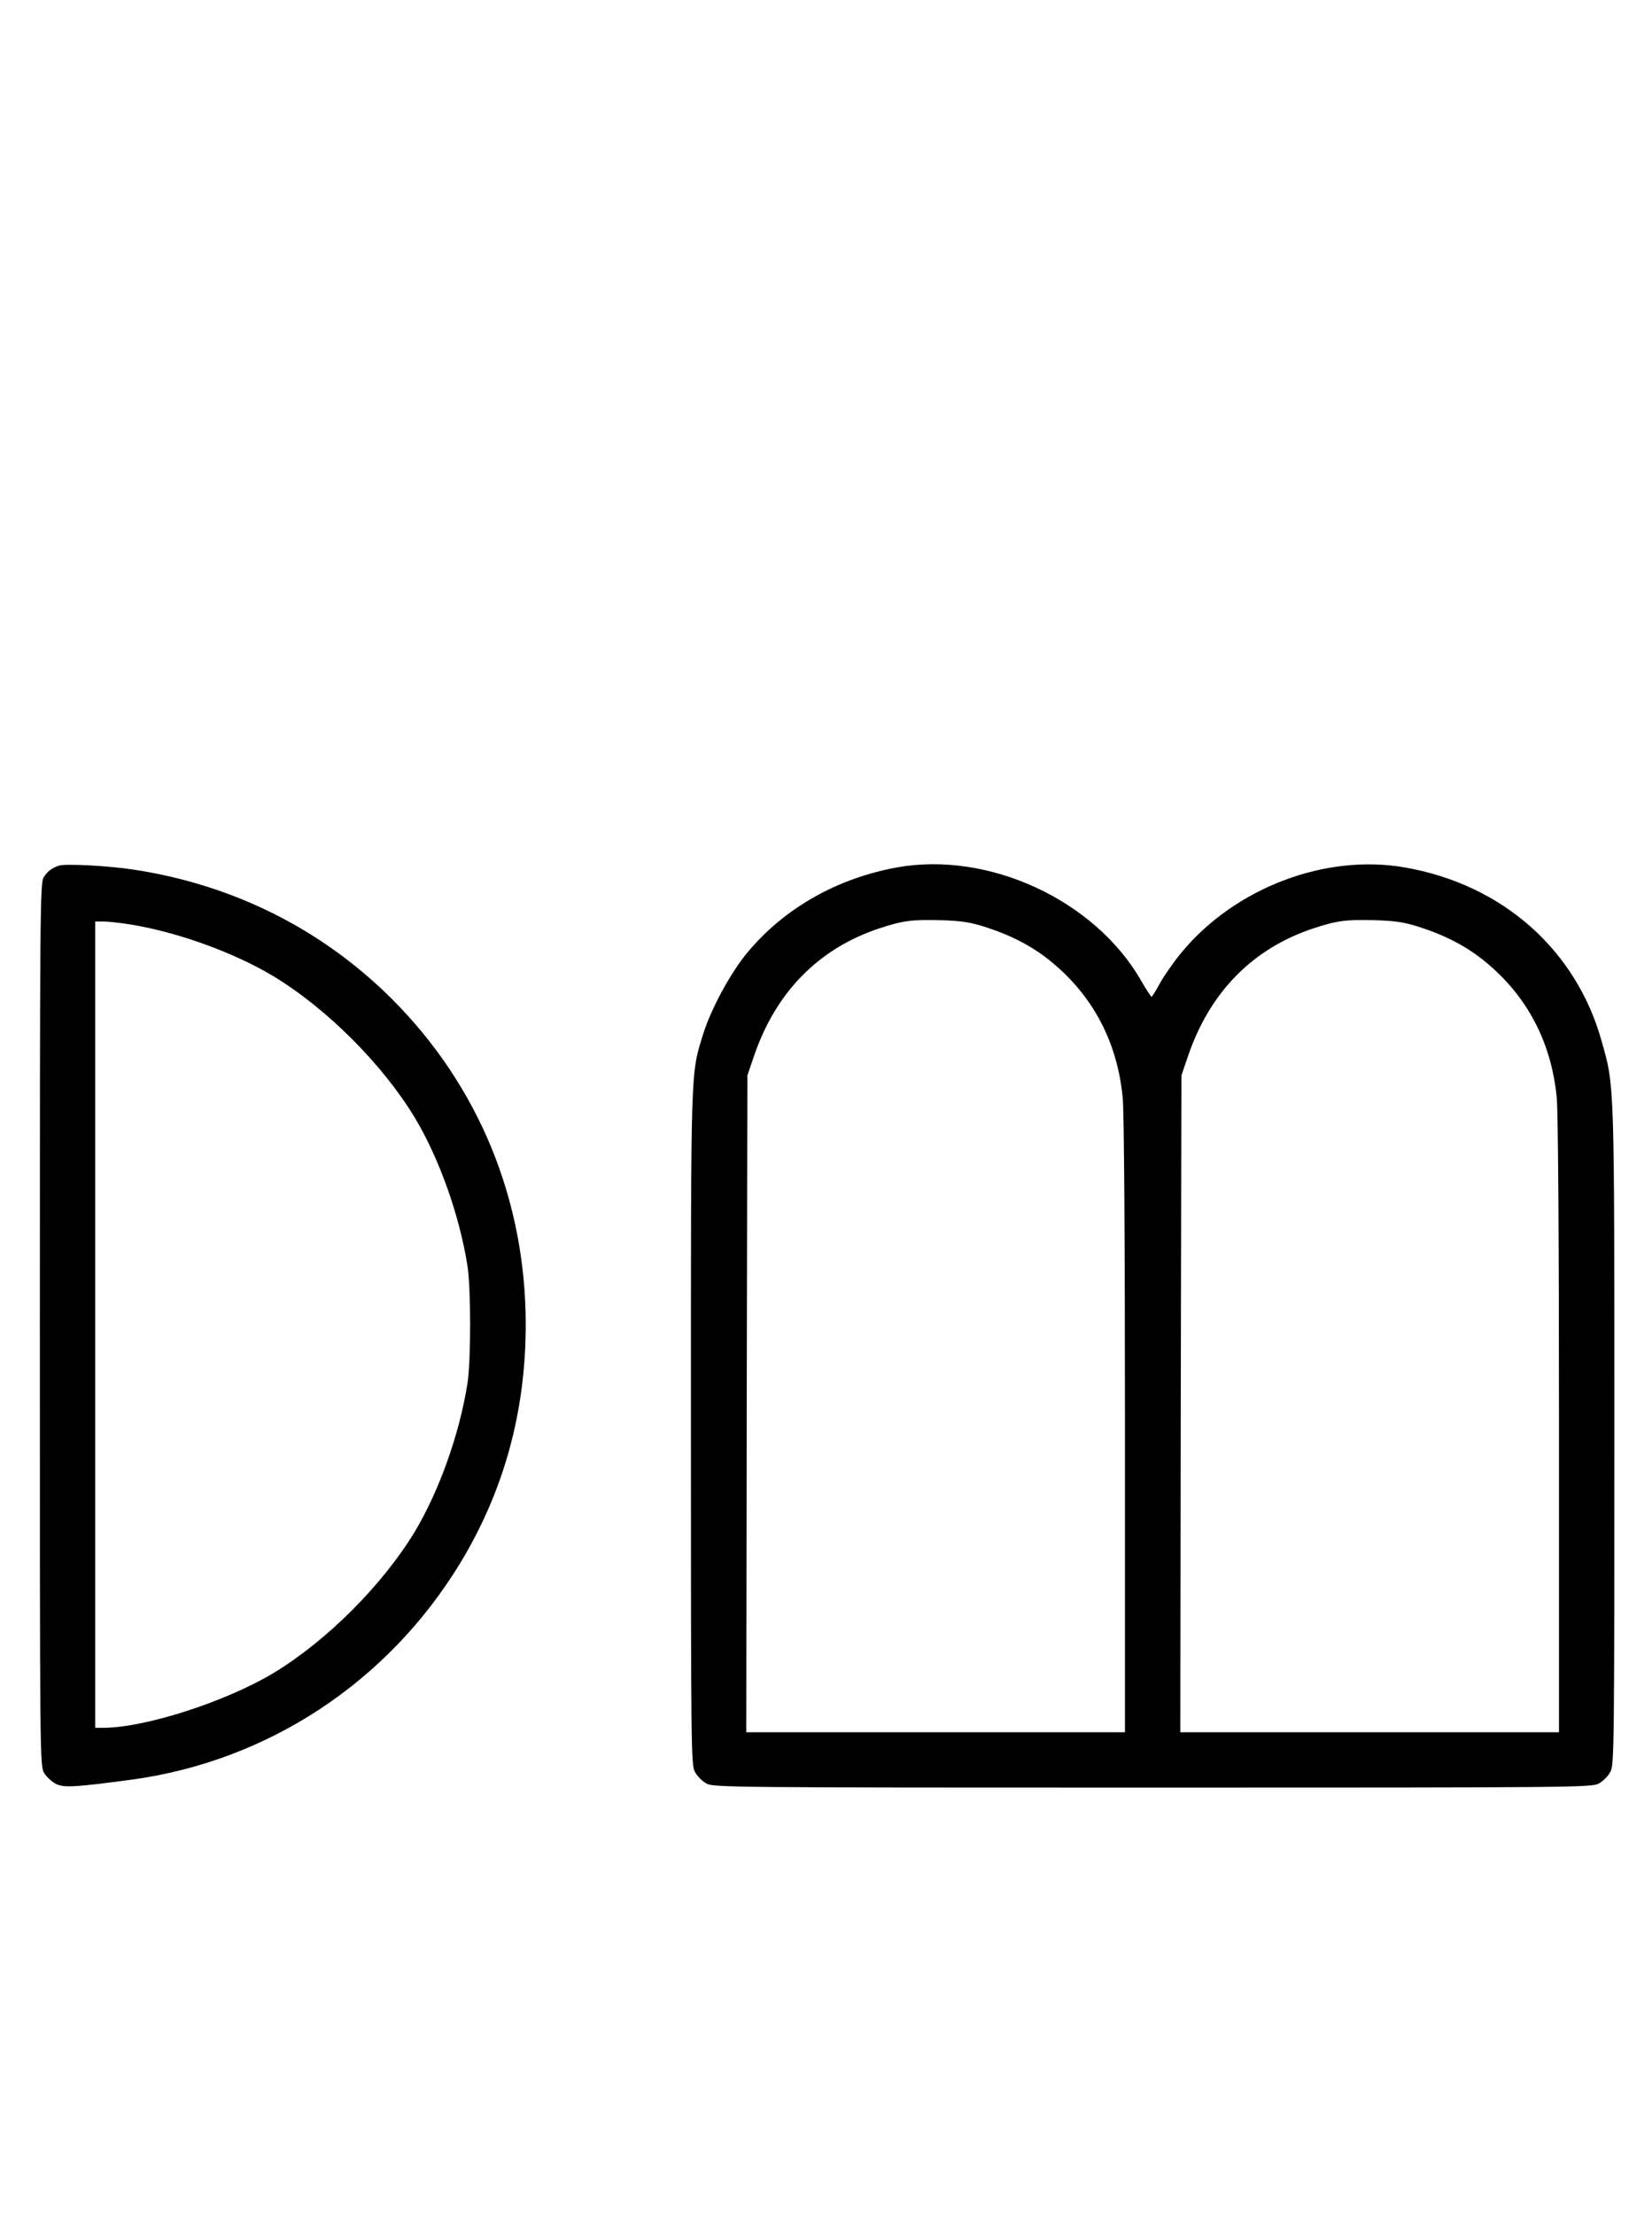
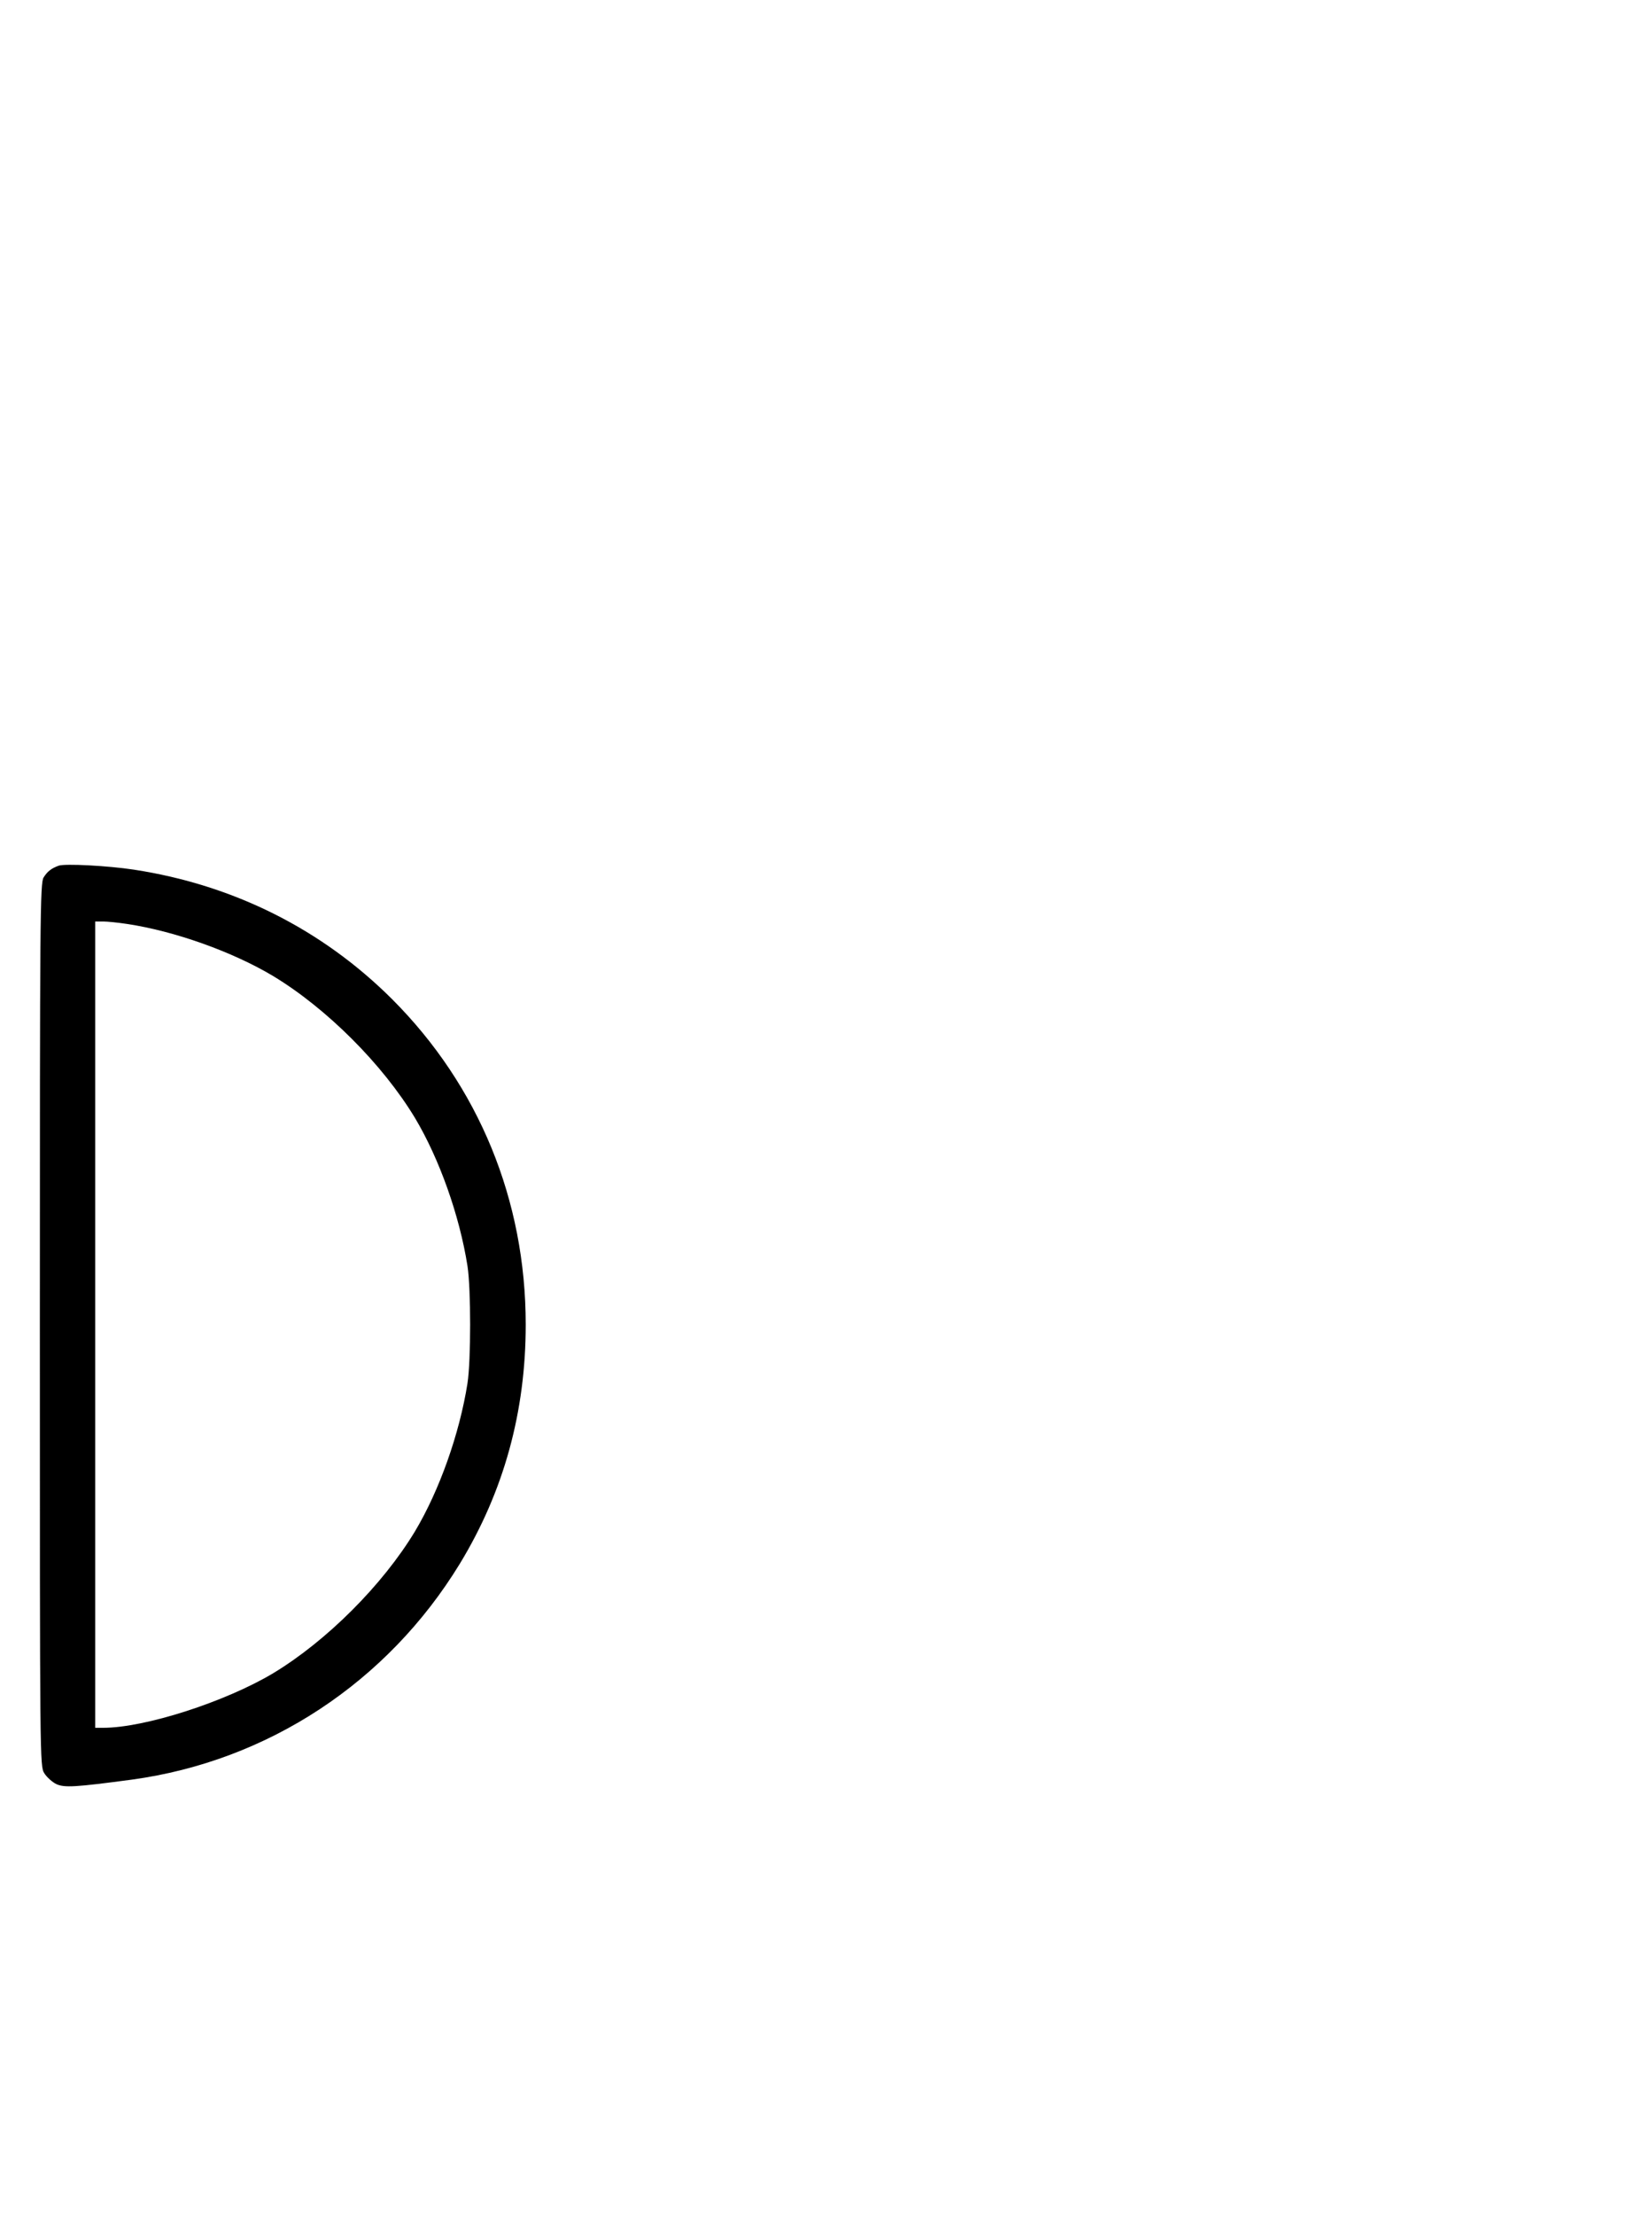
<svg xmlns="http://www.w3.org/2000/svg" version="1.0" width="746pt" height="1000pt" viewBox="0 0 746 1000" preserveAspectRatio="xMidYMid meet">
  <g transform="translate(0,1000) scale(0.1,-0.1)" fill="#000000" stroke="none">
    <path d="M265 6092 c-33 -12 -51 -26 -68 -53 -16 -24 -17 -178 -17 -2019 0 -1982 0 -1993 20 -2025 11 -18 36 -40 54 -49 37 -17 86 -14 341 20 615 84 1154 439 1481 974 199 327 298 686 298 1080 0 562 -212 1078 -604 1470 -316 315 -715 515 -1165 584 -118 18 -312 28 -340 18z m308 -263 c215 -32 478 -126 660 -235 242 -146 495 -399 641 -641 110 -184 201 -440 237 -668 16 -103 16 -427 0 -530 -36 -228 -127 -484 -237 -668 -146 -242 -399 -495 -641 -641 -216 -129 -579 -246 -767 -246 l-36 0 0 1820 0 1820 36 0 c19 0 68 -5 107 -11z" />
-     <path d="M4050 6084 c-270 -49 -508 -184 -674 -383 -76 -91 -164 -253 -200 -367 -58 -188 -56 -123 -56 -1779 0 -1453 1 -1522 18 -1554 10 -19 34 -43 53 -53 32 -17 115 -18 2014 -18 1899 0 1982 1 2014 18 19 10 43 34 53 53 17 32 18 99 18 1513 0 1606 1 1578 -56 1781 -115 417 -449 712 -890 789 -359 63 -766 -92 -1007 -382 -35 -42 -79 -105 -98 -139 -19 -35 -36 -63 -39 -63 -3 1 -24 33 -47 73 -209 364 -689 586 -1103 511z m400 -269 c118 -38 213 -88 294 -154 191 -155 302 -365 326 -618 6 -68 10 -625 10 -1485 l0 -1378 -855 0 -855 0 2 1483 3 1482 29 85 c98 290 292 488 567 579 106 35 147 40 274 37 97 -3 136 -9 205 -31z m1960 0 c118 -38 213 -88 294 -154 191 -155 302 -365 326 -618 6 -68 10 -625 10 -1485 l0 -1378 -855 0 -855 0 2 1483 3 1482 29 85 c98 290 292 488 567 579 106 35 147 40 274 37 97 -3 136 -9 205 -31z" />
  </g>
</svg>